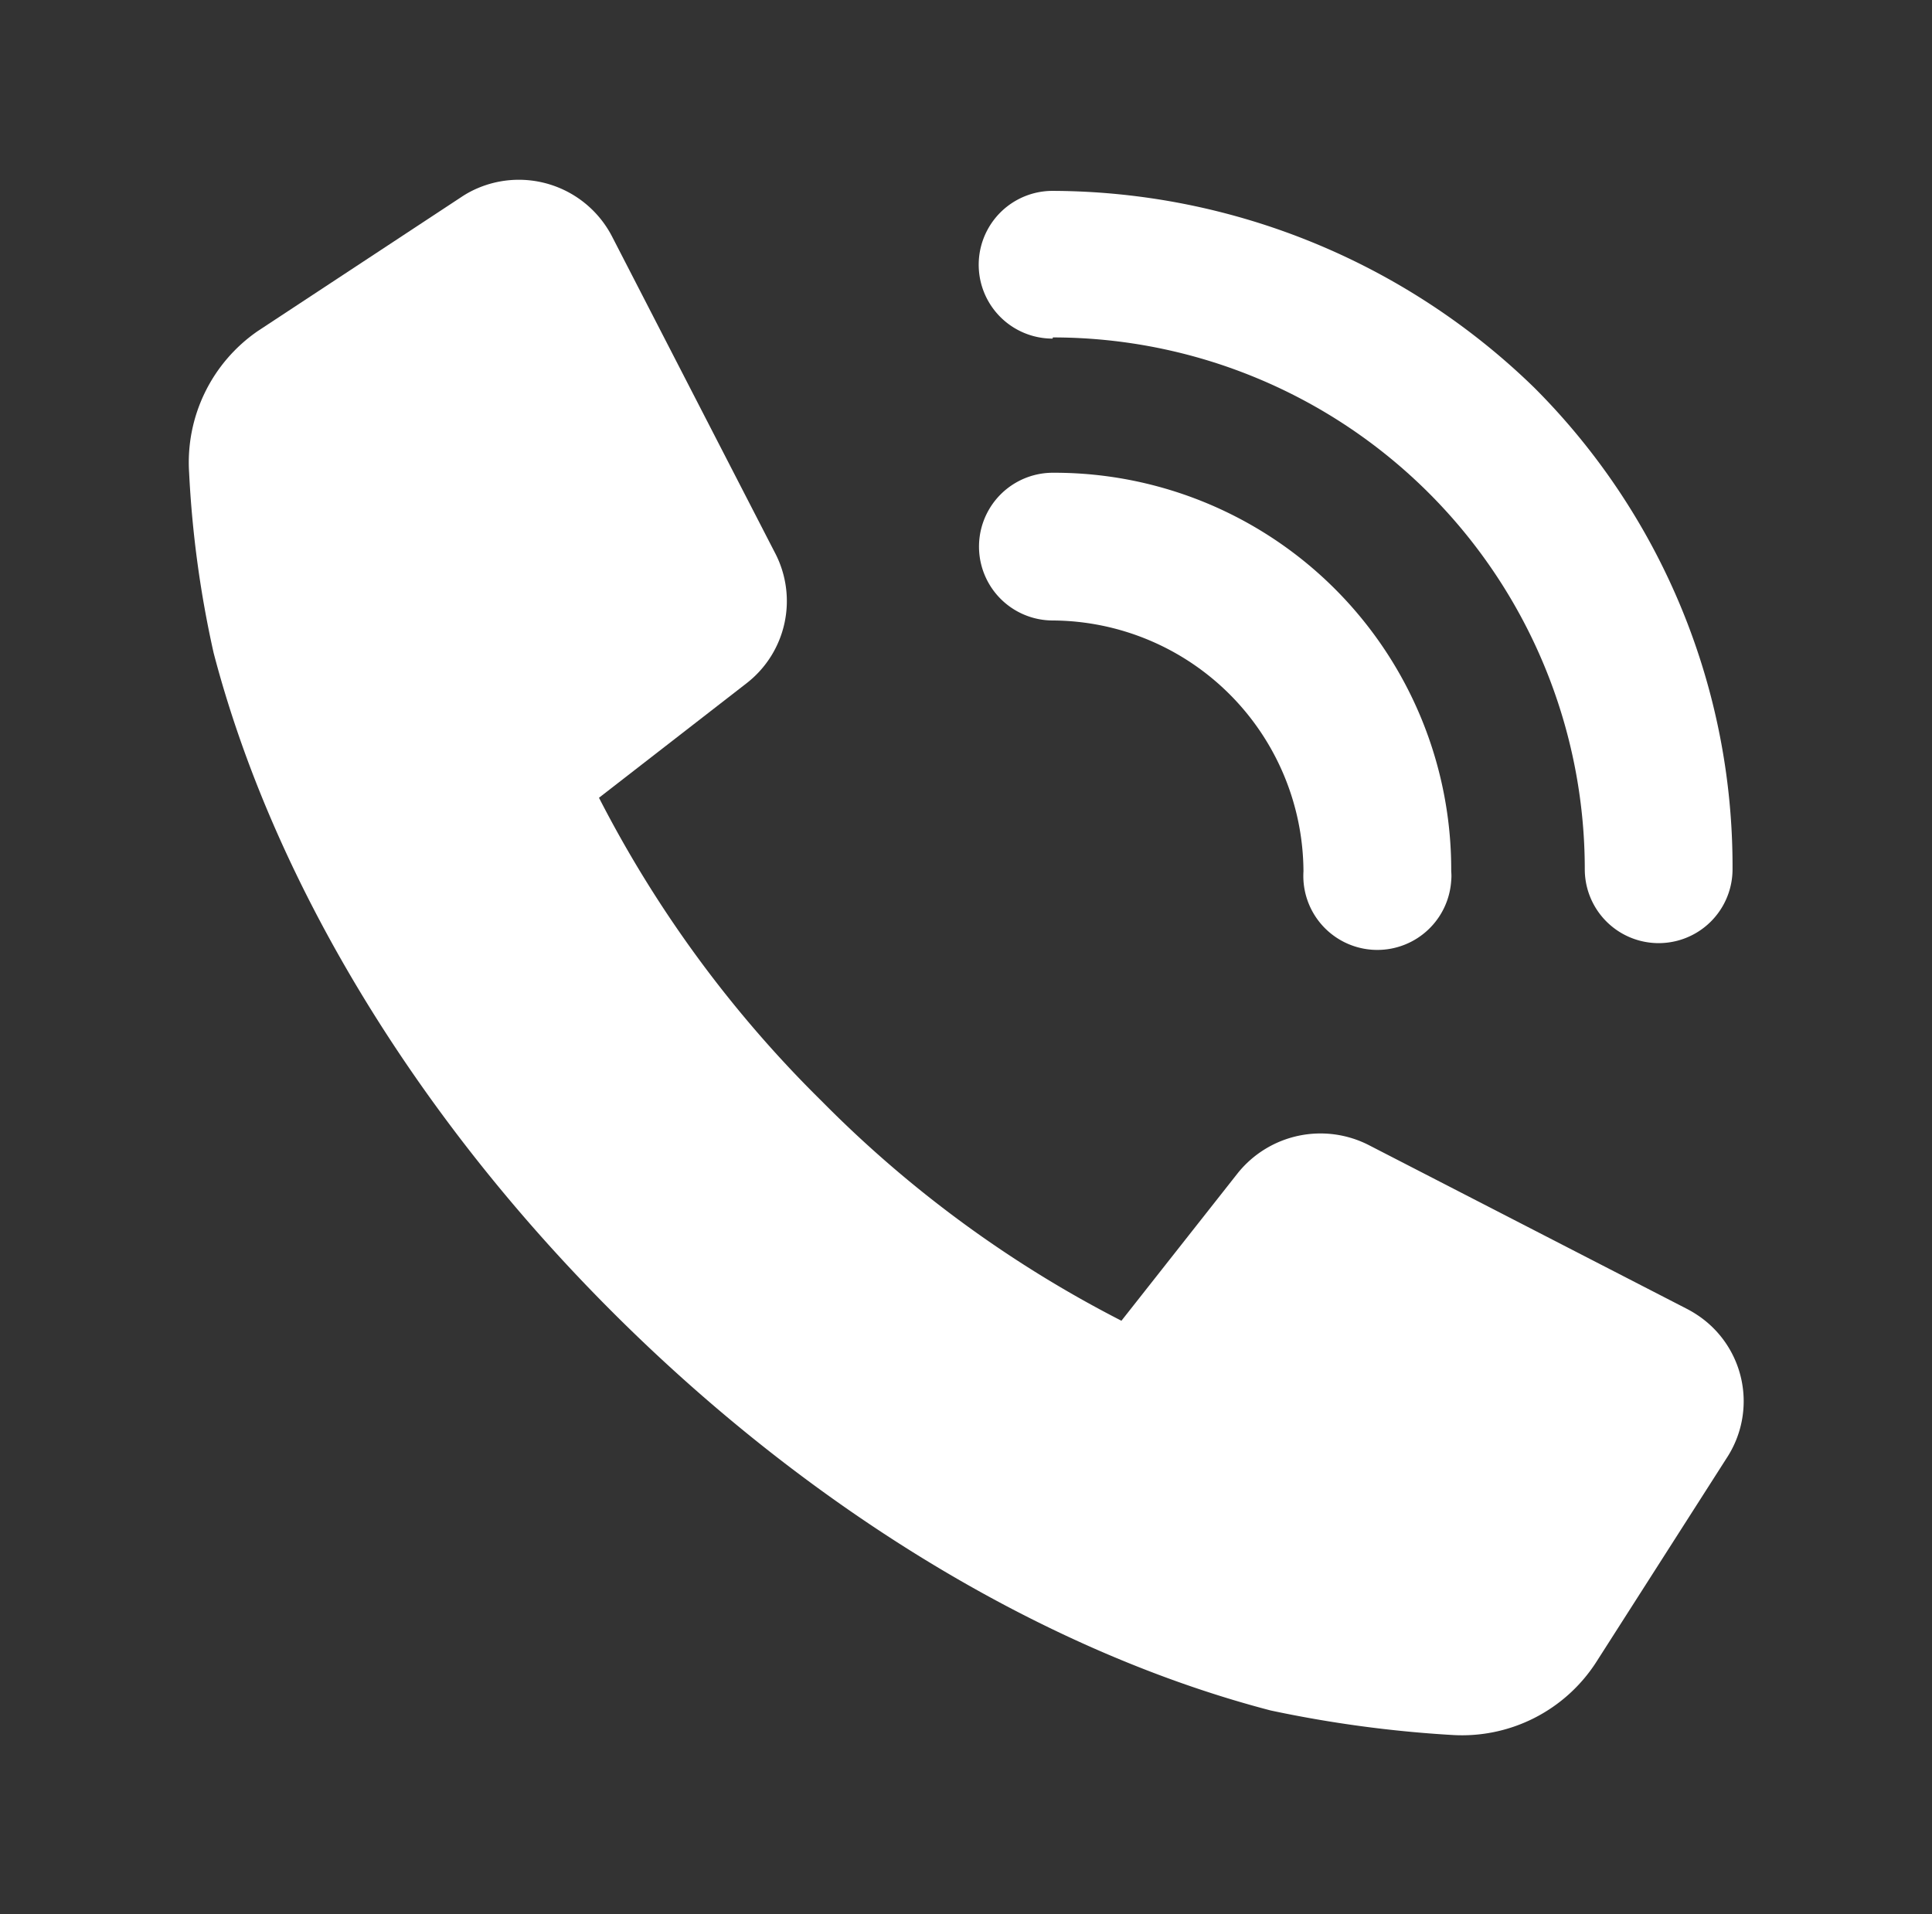
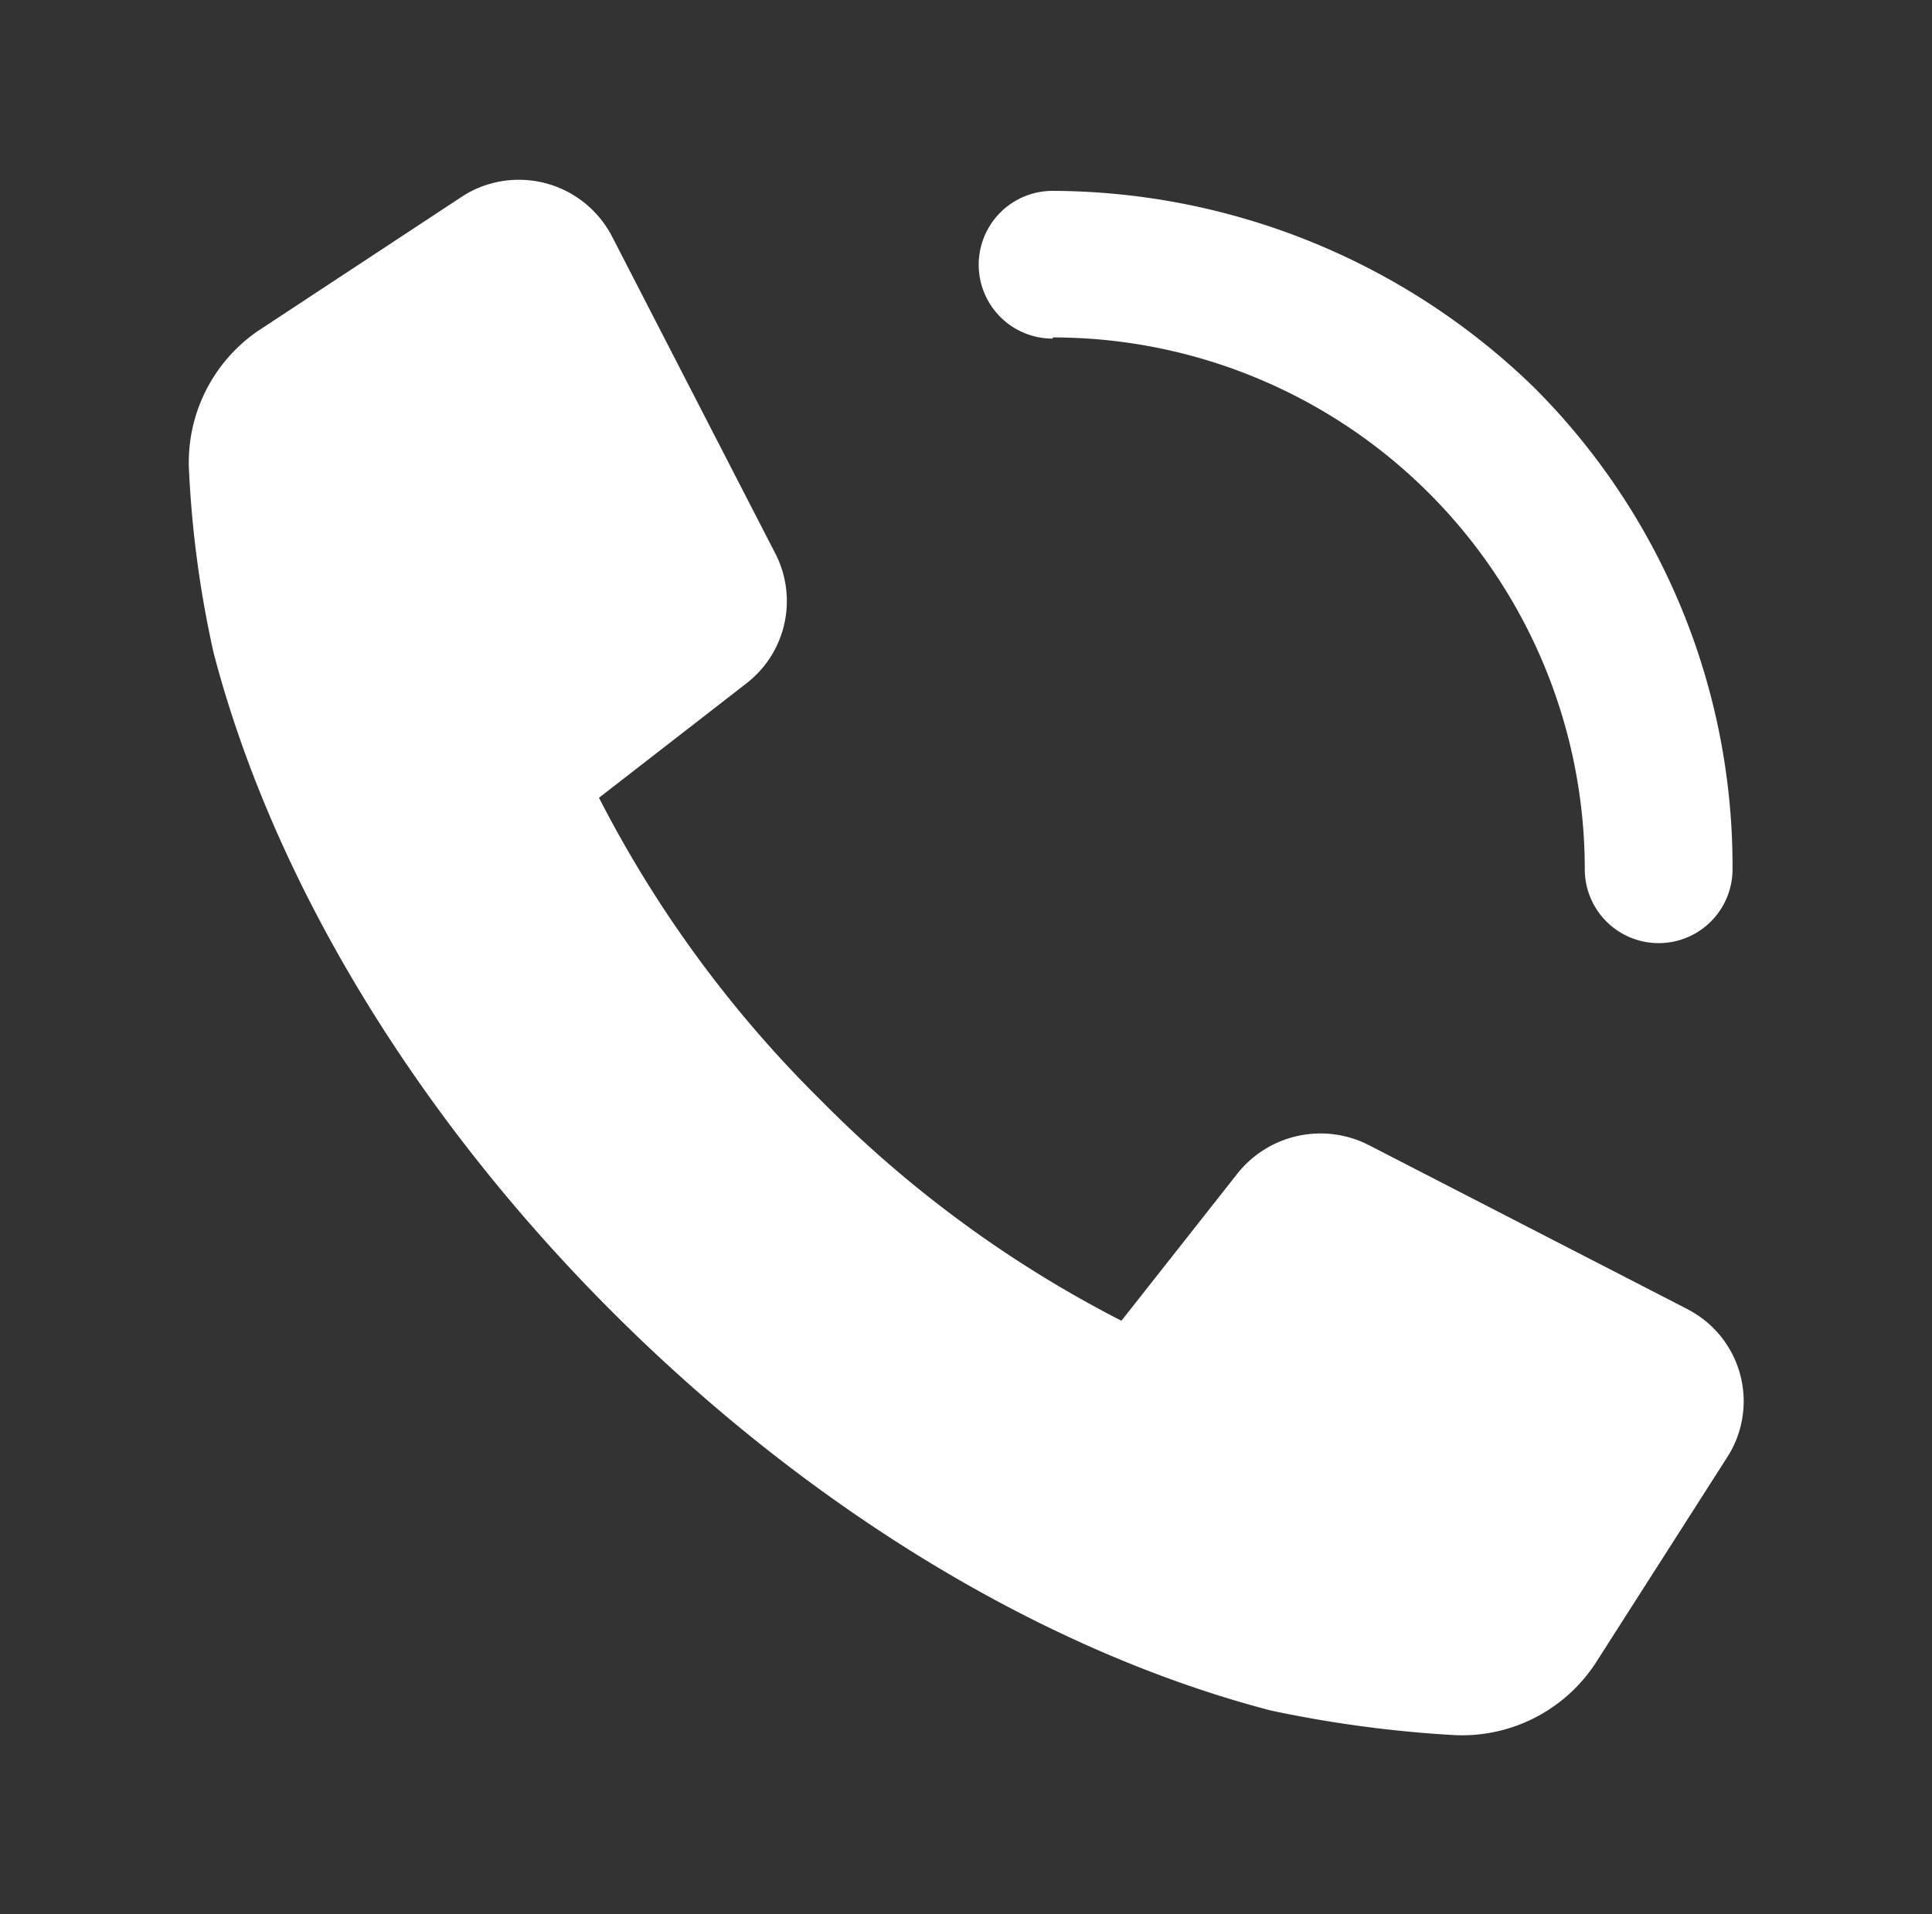
<svg xmlns="http://www.w3.org/2000/svg" id="Layer_1" data-name="Layer 1" viewBox="0 0 65.38 64.79">
  <rect x="0" y="0" width="65.38" height="64.79" fill="#333333" stroke="none" />
  <defs>
    <style>.cls-1{fill:#fff;}</style>
  </defs>
  <g id="Group_604" data-name="Group 604">
    <g id="Group_603" data-name="Group 603">
      <g id="Group_602" data-name="Group 602">
        <path id="Path_1812" data-name="Path 1812" class="cls-1" d="M35.63,11.42a18,18,0,0,1,18,18v0a2.5,2.5,0,0,0,5,0,22.9,22.9,0,0,0-6.71-16.3,23.47,23.47,0,0,0-16.3-6.66,2.5,2.5,0,0,0,0,5Z" />
-         <path id="Path_1813" data-name="Path 1813" class="cls-1" d="M35.63,21a8.53,8.53,0,0,1,8.48,8.49,2.5,2.5,0,0,0,5,.31,1.61,1.61,0,0,0,0-.31A13.43,13.43,0,0,0,35.69,16h-.06a2.5,2.5,0,0,0,0,5Z" />
        <path id="Path_1814" data-name="Path 1814" class="cls-1" d="M57.09,44.3,46.33,38.76a3.59,3.59,0,0,0-4.44.94l-3.94,5a39.62,39.62,0,0,1-10.14-7.43A40.05,40.05,0,0,1,20.27,27l5-3.88a3.52,3.52,0,0,0,.94-4.44L20.71,8a3.55,3.55,0,0,0-4.78-1.52,3.37,3.37,0,0,0-.32.19L8.73,11.2A5.4,5.4,0,0,0,6.4,16a35.94,35.94,0,0,0,.83,6.1c2,7.65,6.77,15.58,13.48,22.29S35.34,55.89,43,57.89a41,41,0,0,0,6.15.83A5.4,5.4,0,0,0,54,56.28l4.43-6.93a3.5,3.5,0,0,0-1-4.85,3.79,3.79,0,0,0-.34-.2Z" />
      </g>
    </g>
  </g>
</svg>